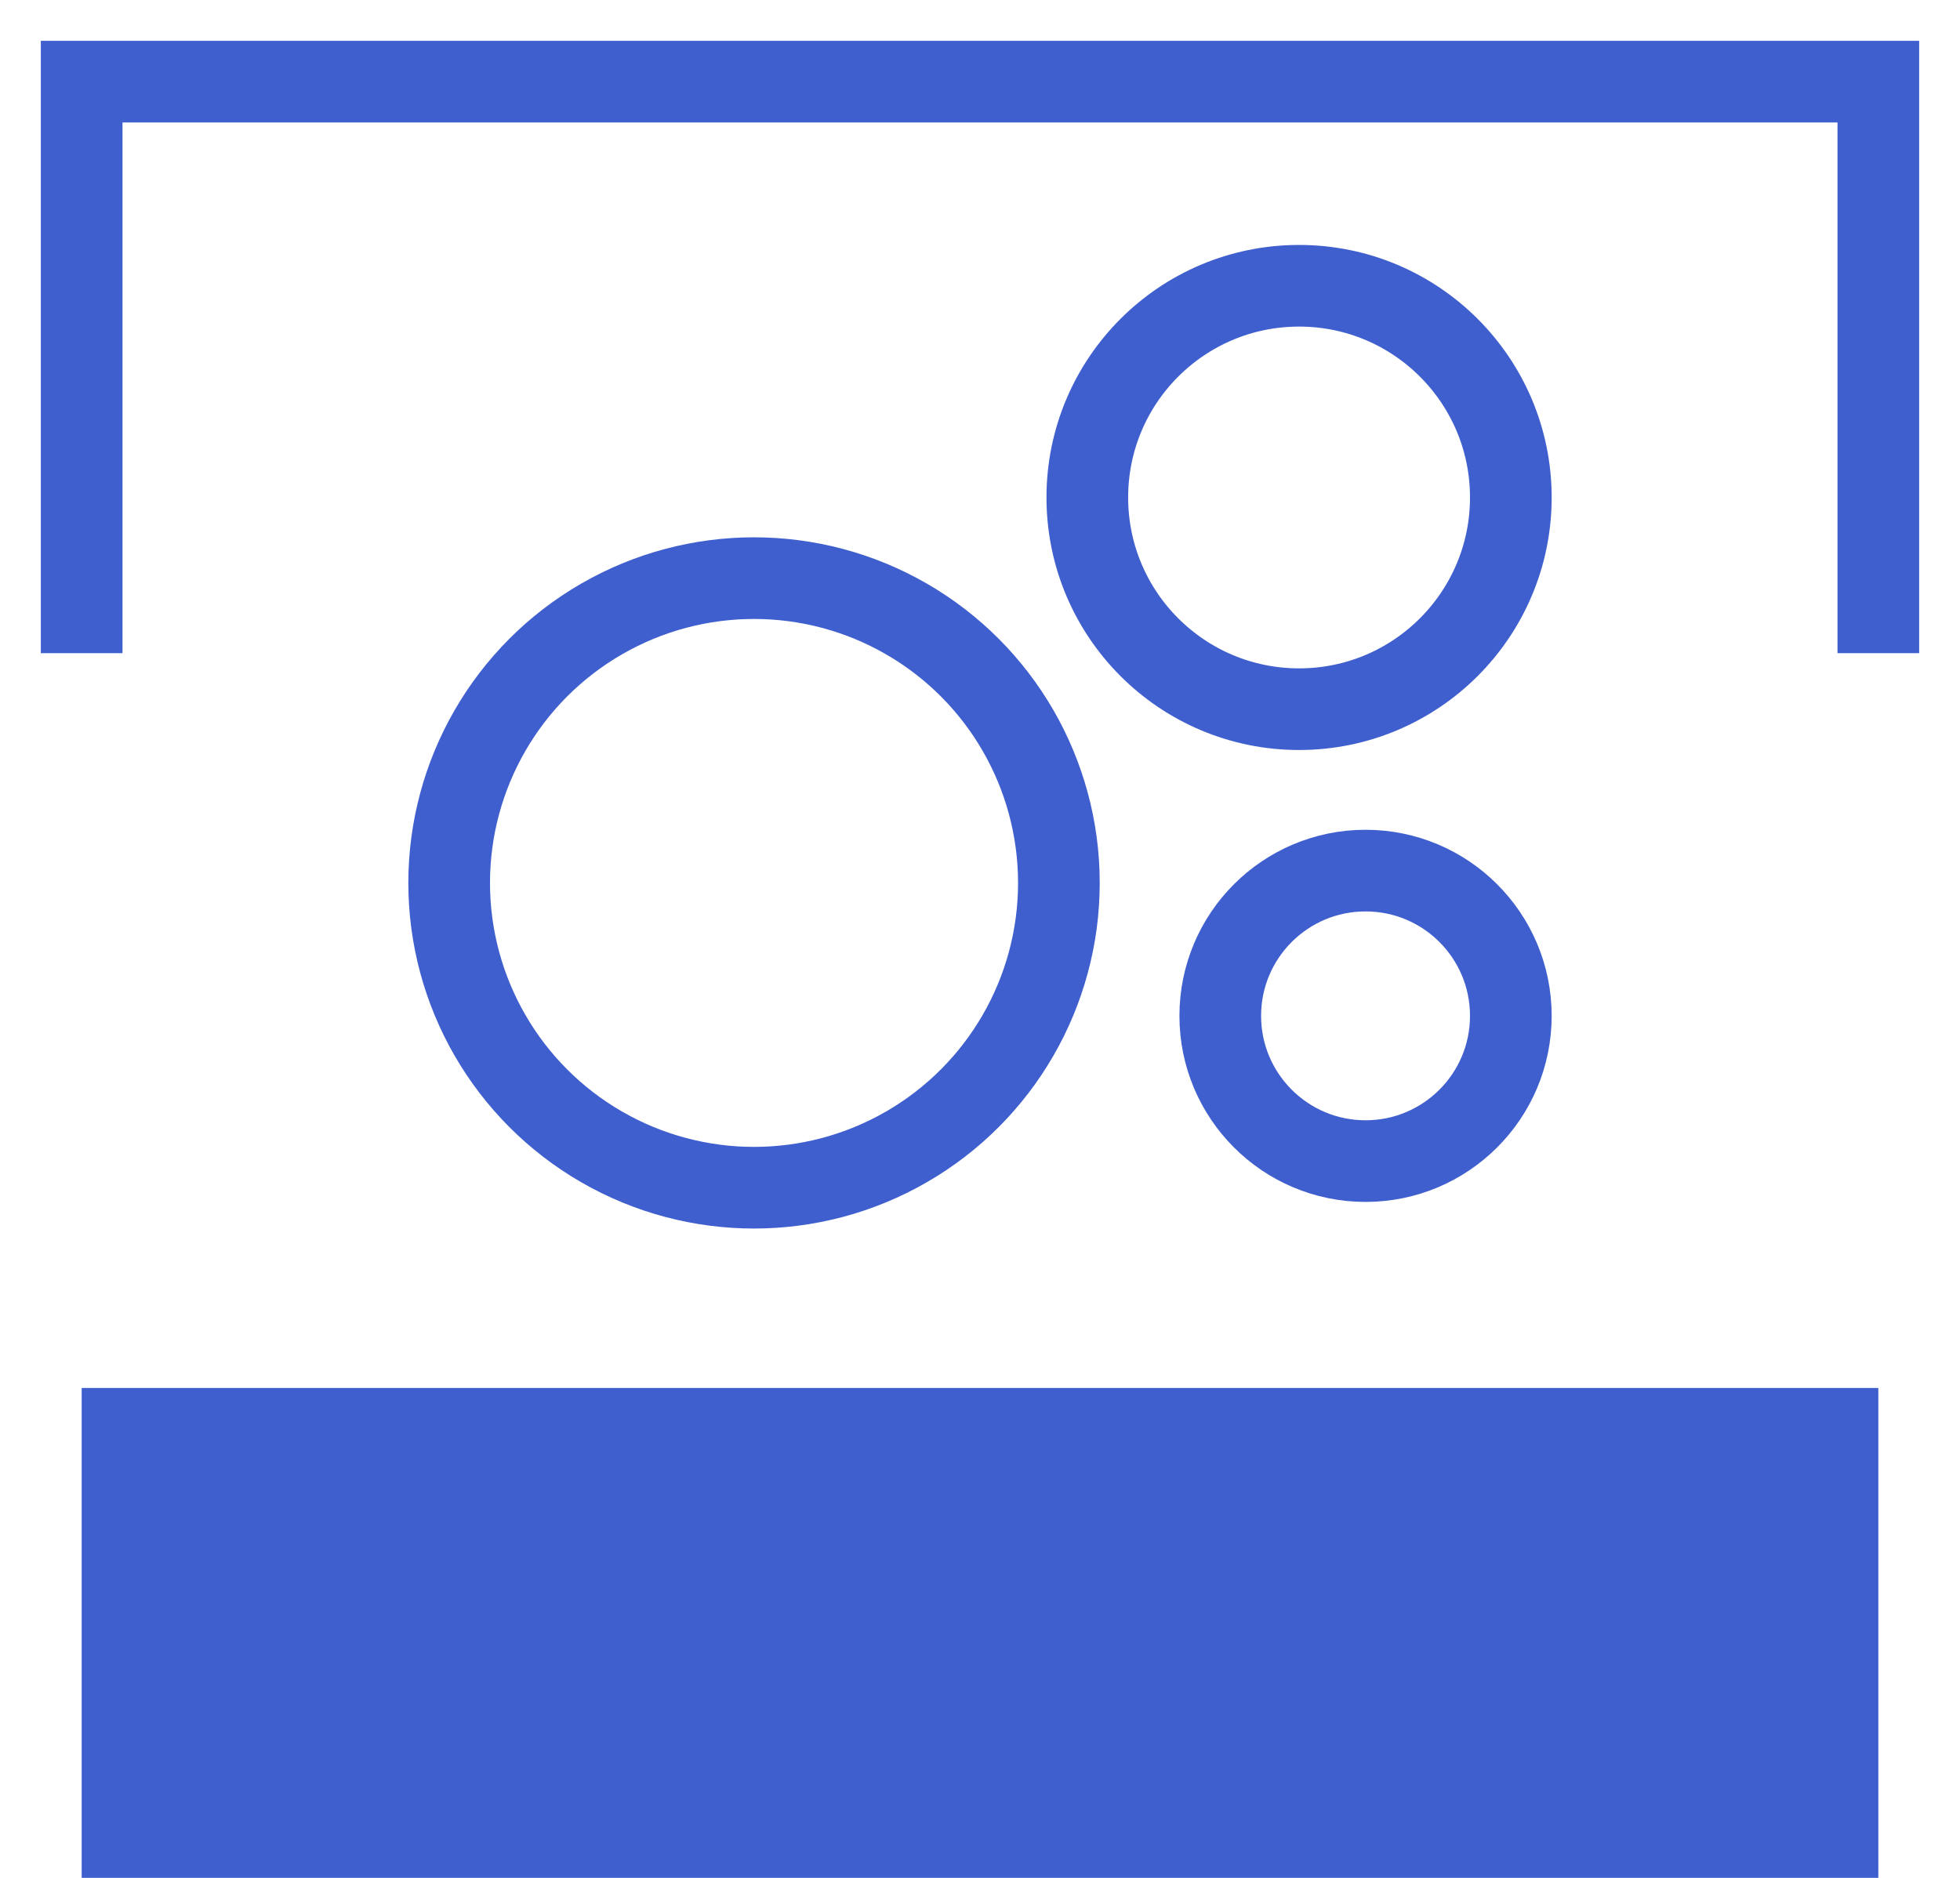
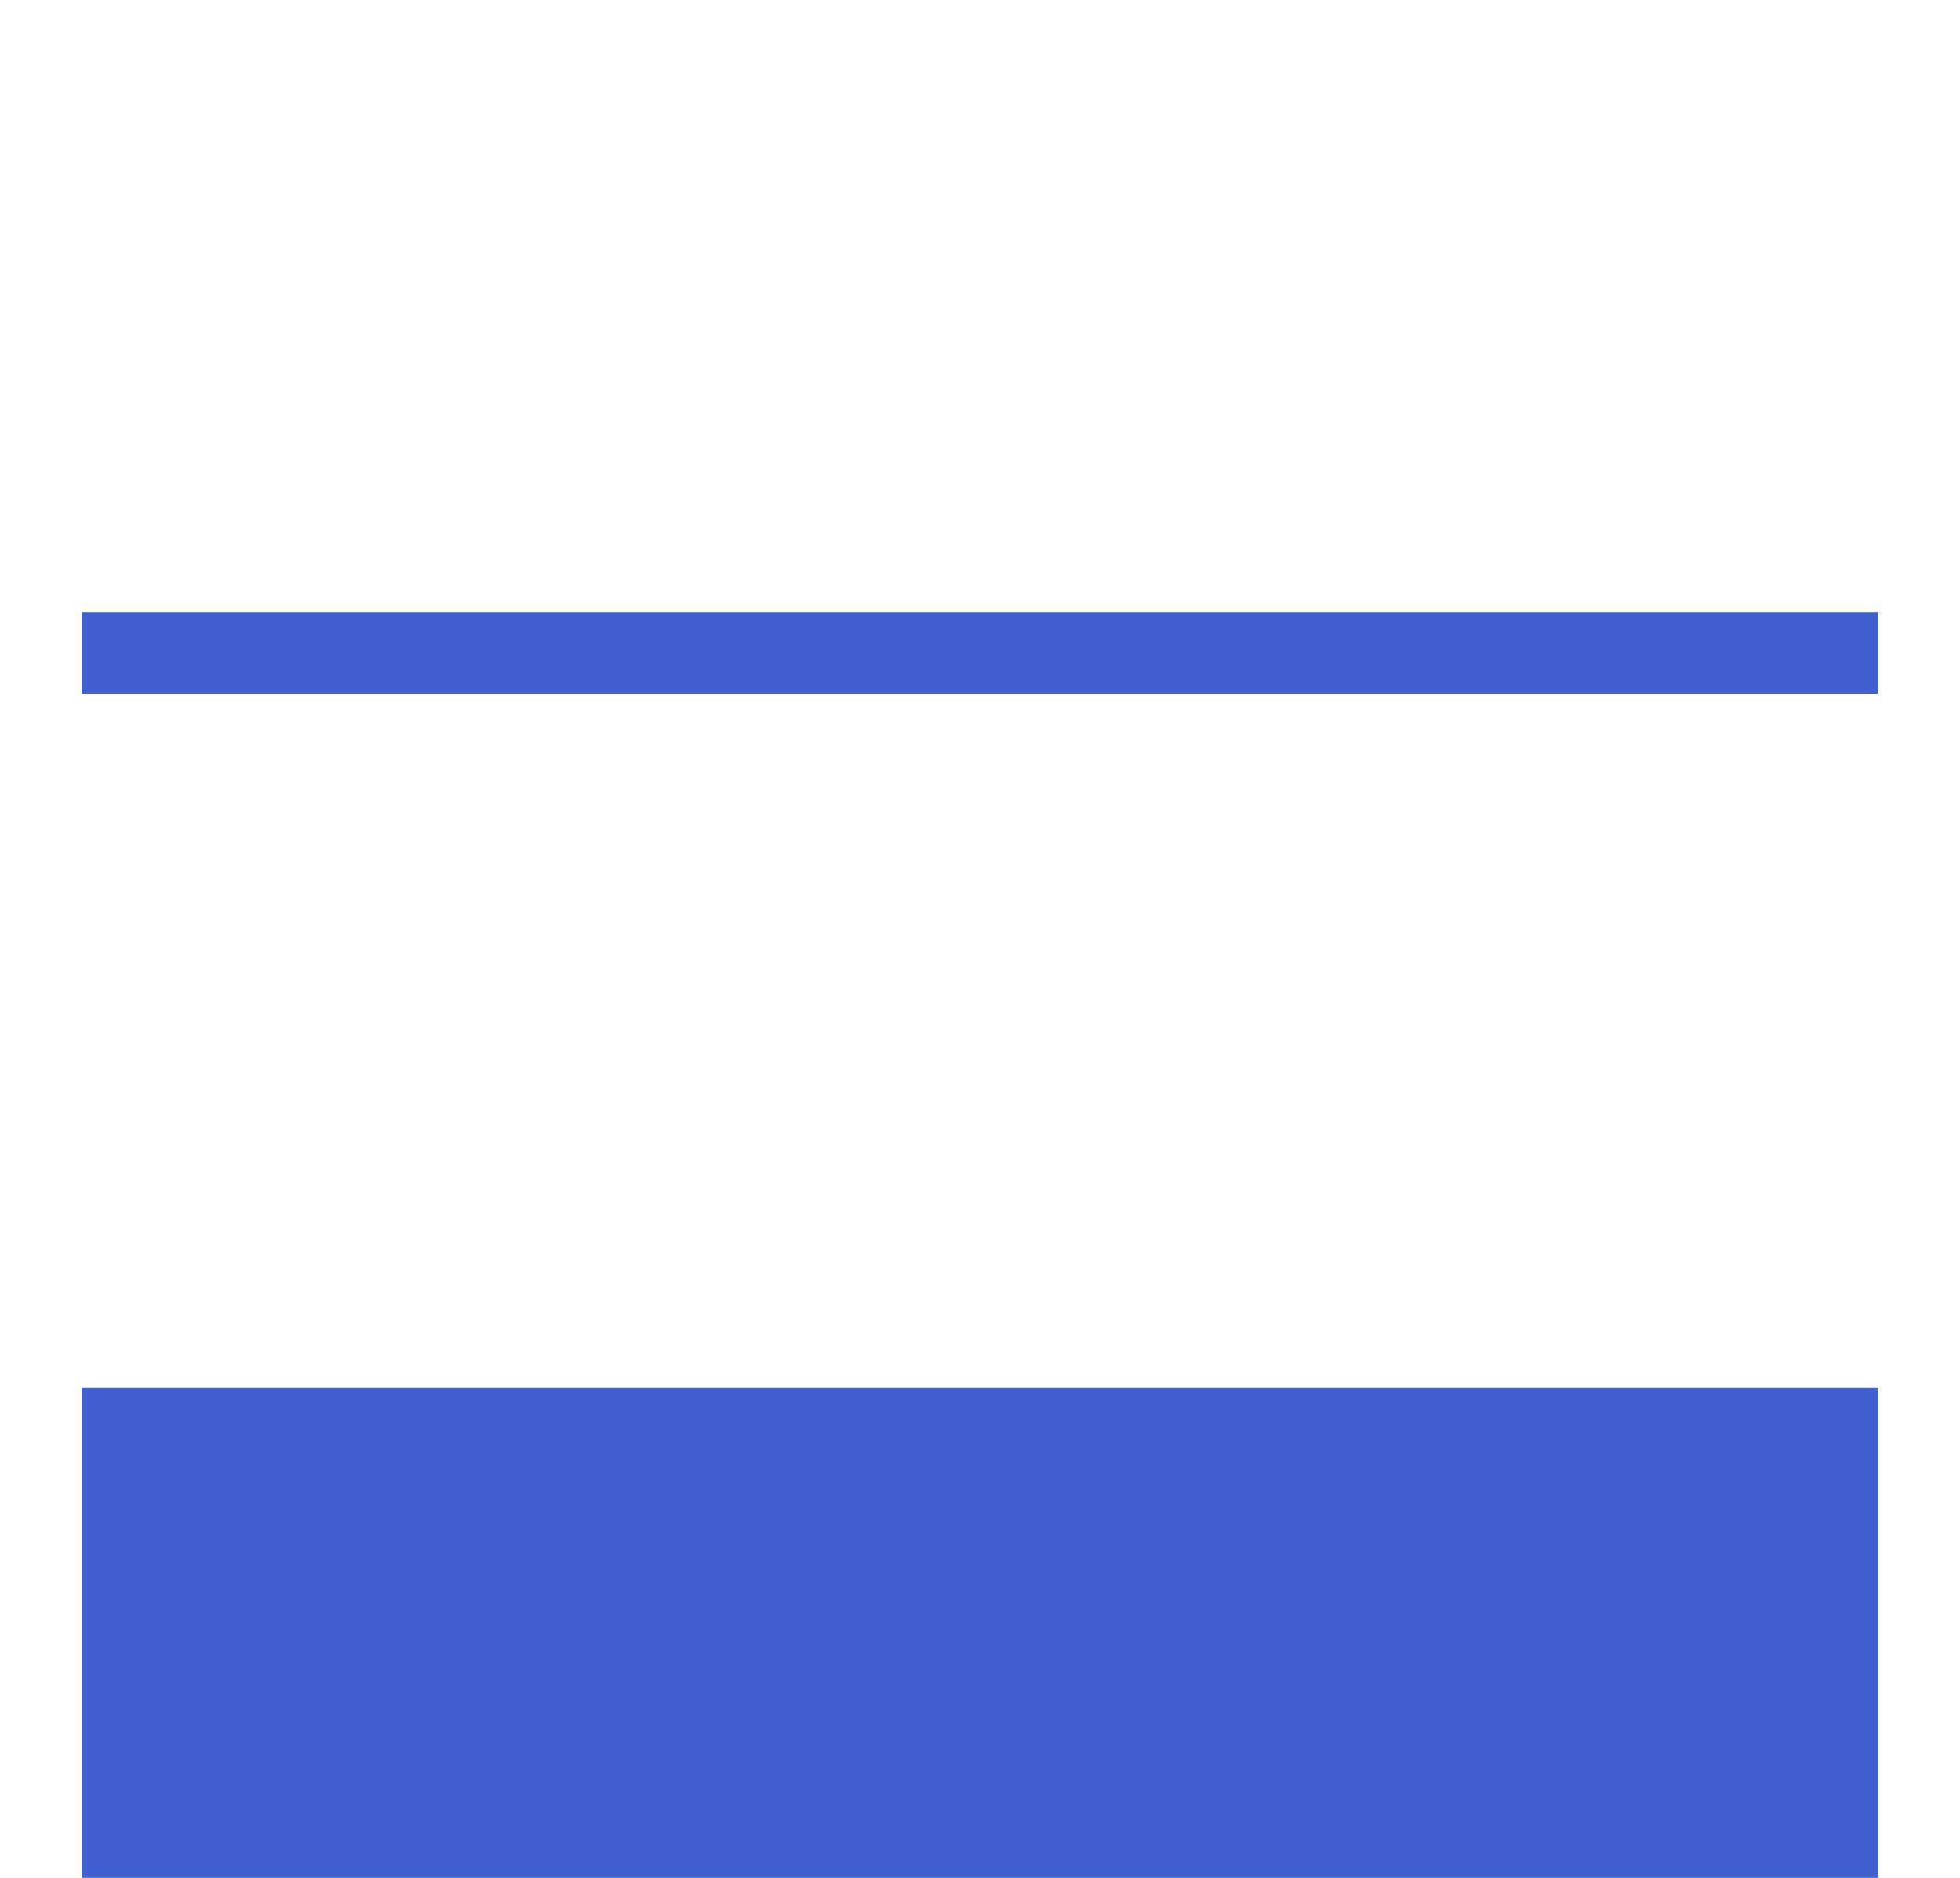
<svg xmlns="http://www.w3.org/2000/svg" width="24" height="23" viewBox="0 0 24 23" fill="none">
-   <path d="M1 8V1H23V8" stroke="#405FCF" />
+   <path d="M1 8H23V8" stroke="#405FCF" />
  <rect x="1" y="17" width="22" height="6" fill="#405FCF" />
-   <circle cx="9.233" cy="10.814" r="3.733" stroke="#405FCF" />
-   <circle cx="15.907" cy="6.093" r="2.593" stroke="#405FCF" />
-   <circle cx="16.721" cy="12.442" r="1.779" stroke="#405FCF" />
</svg>